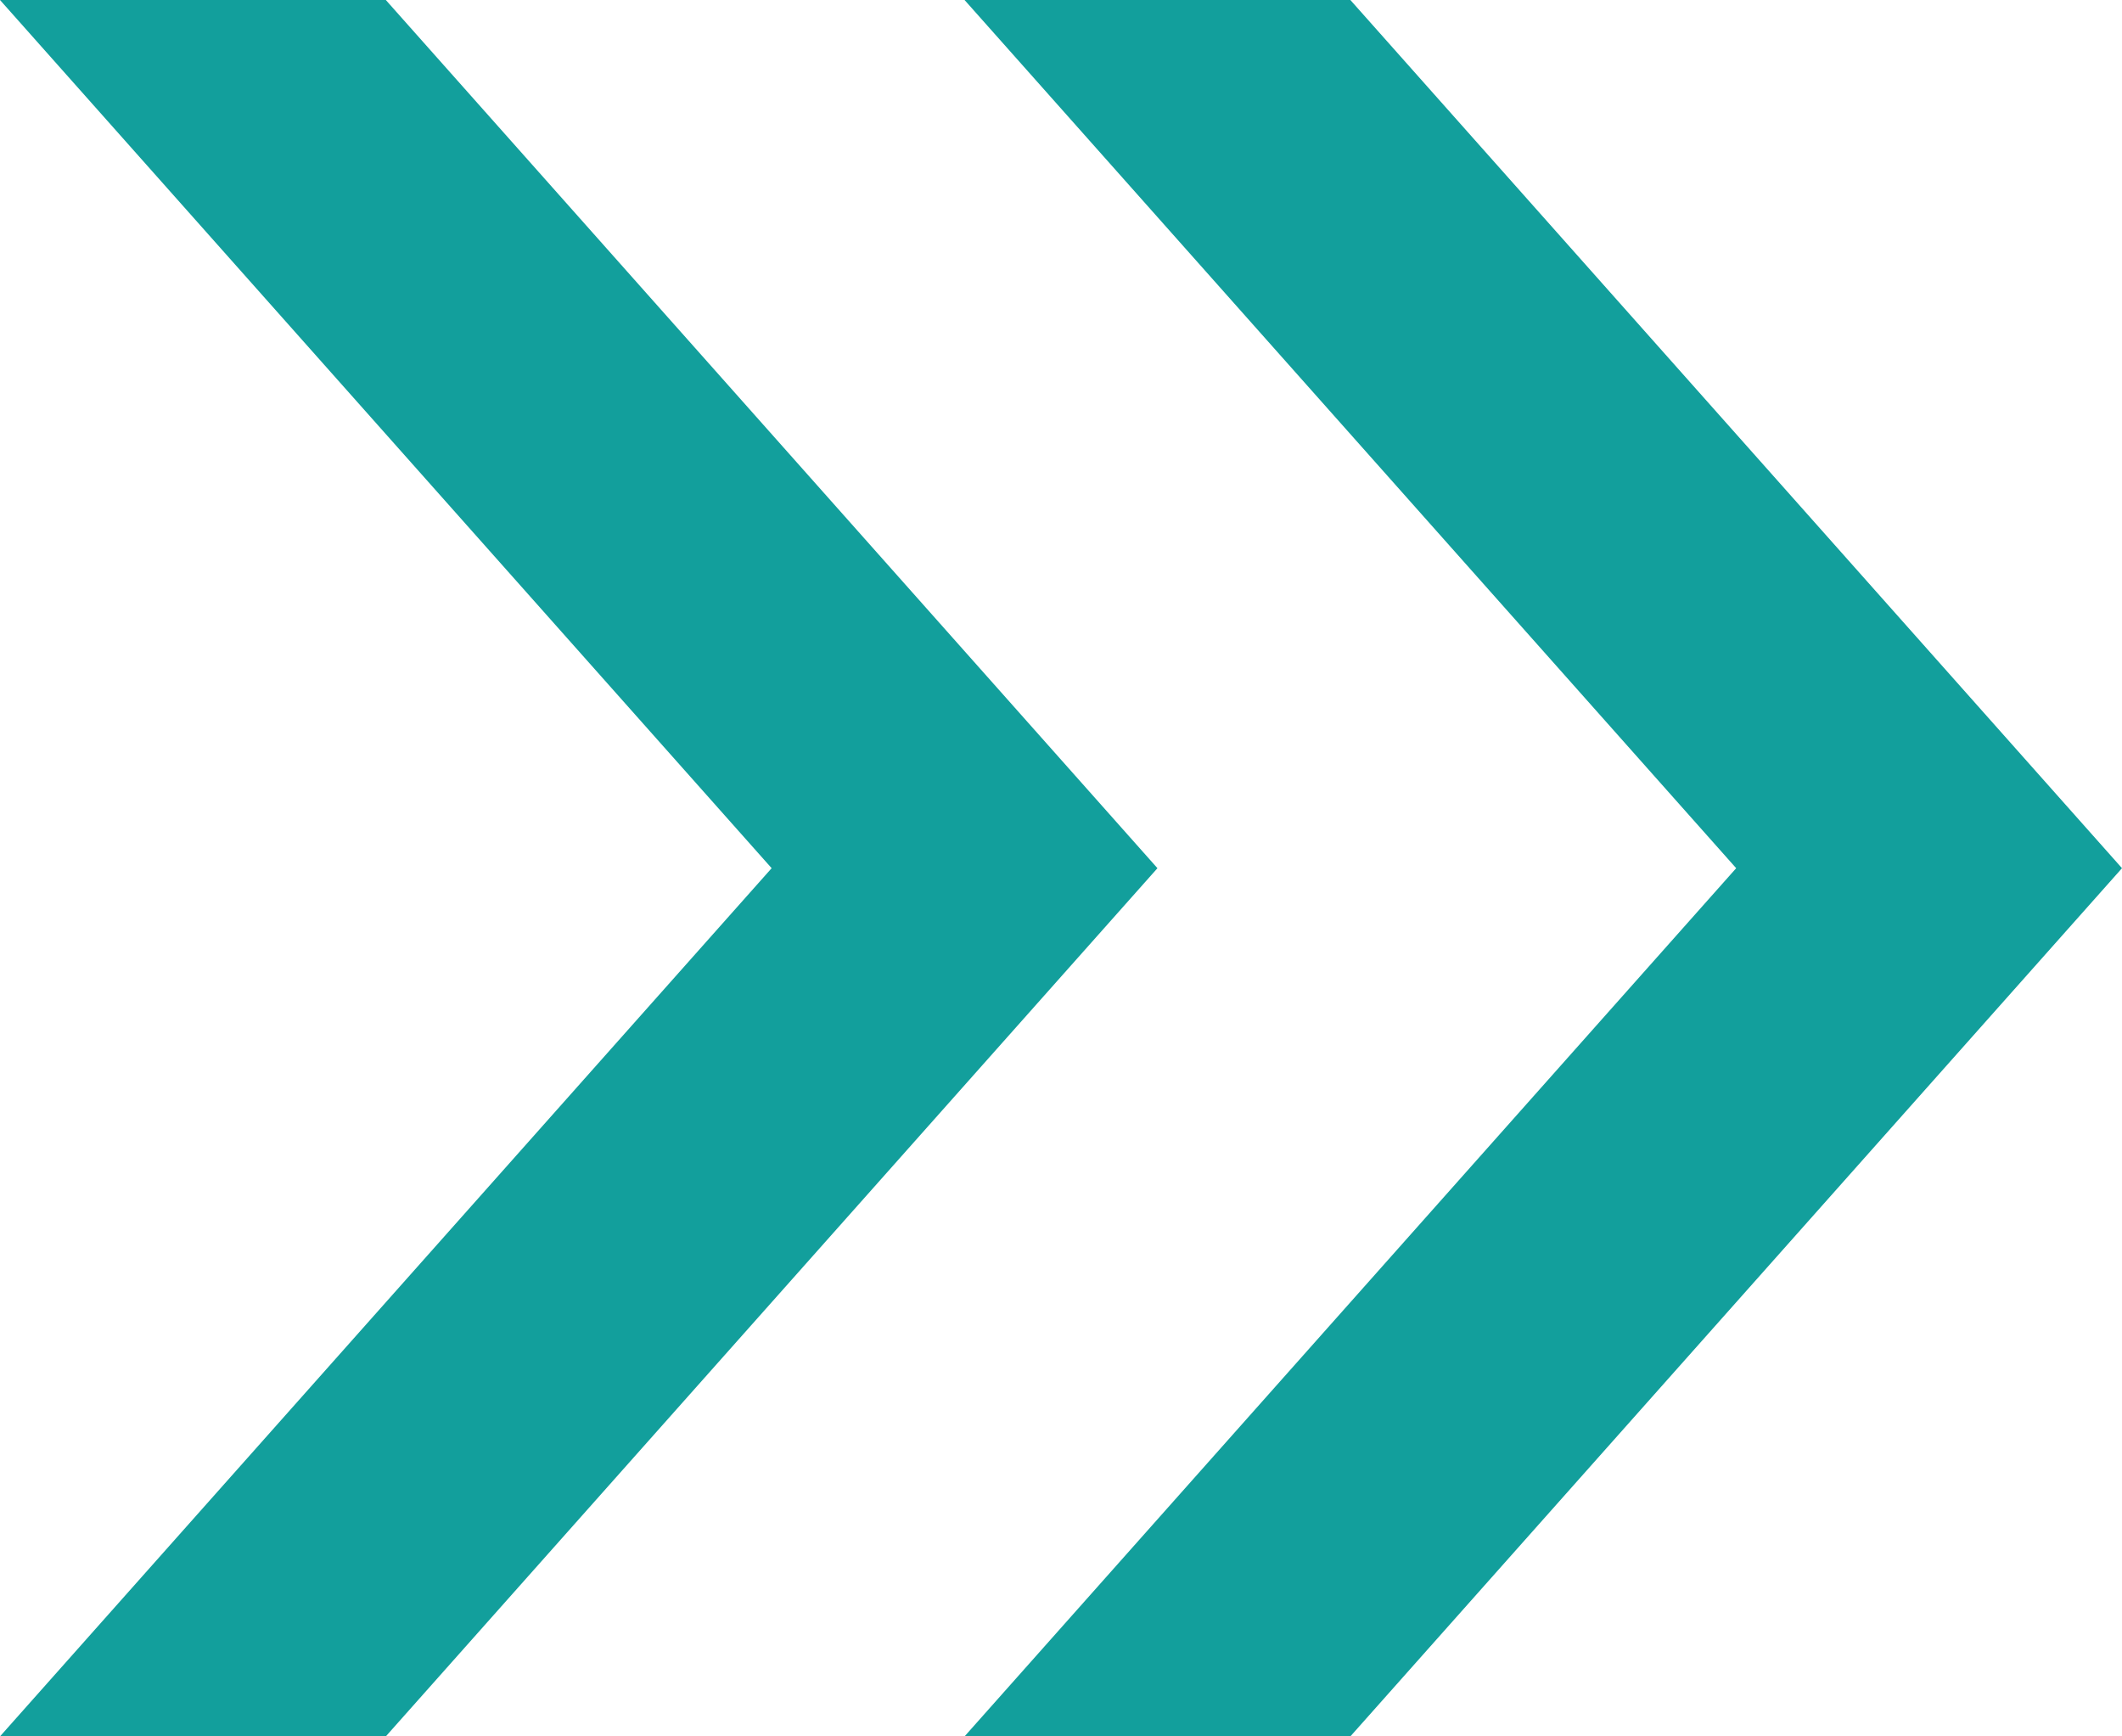
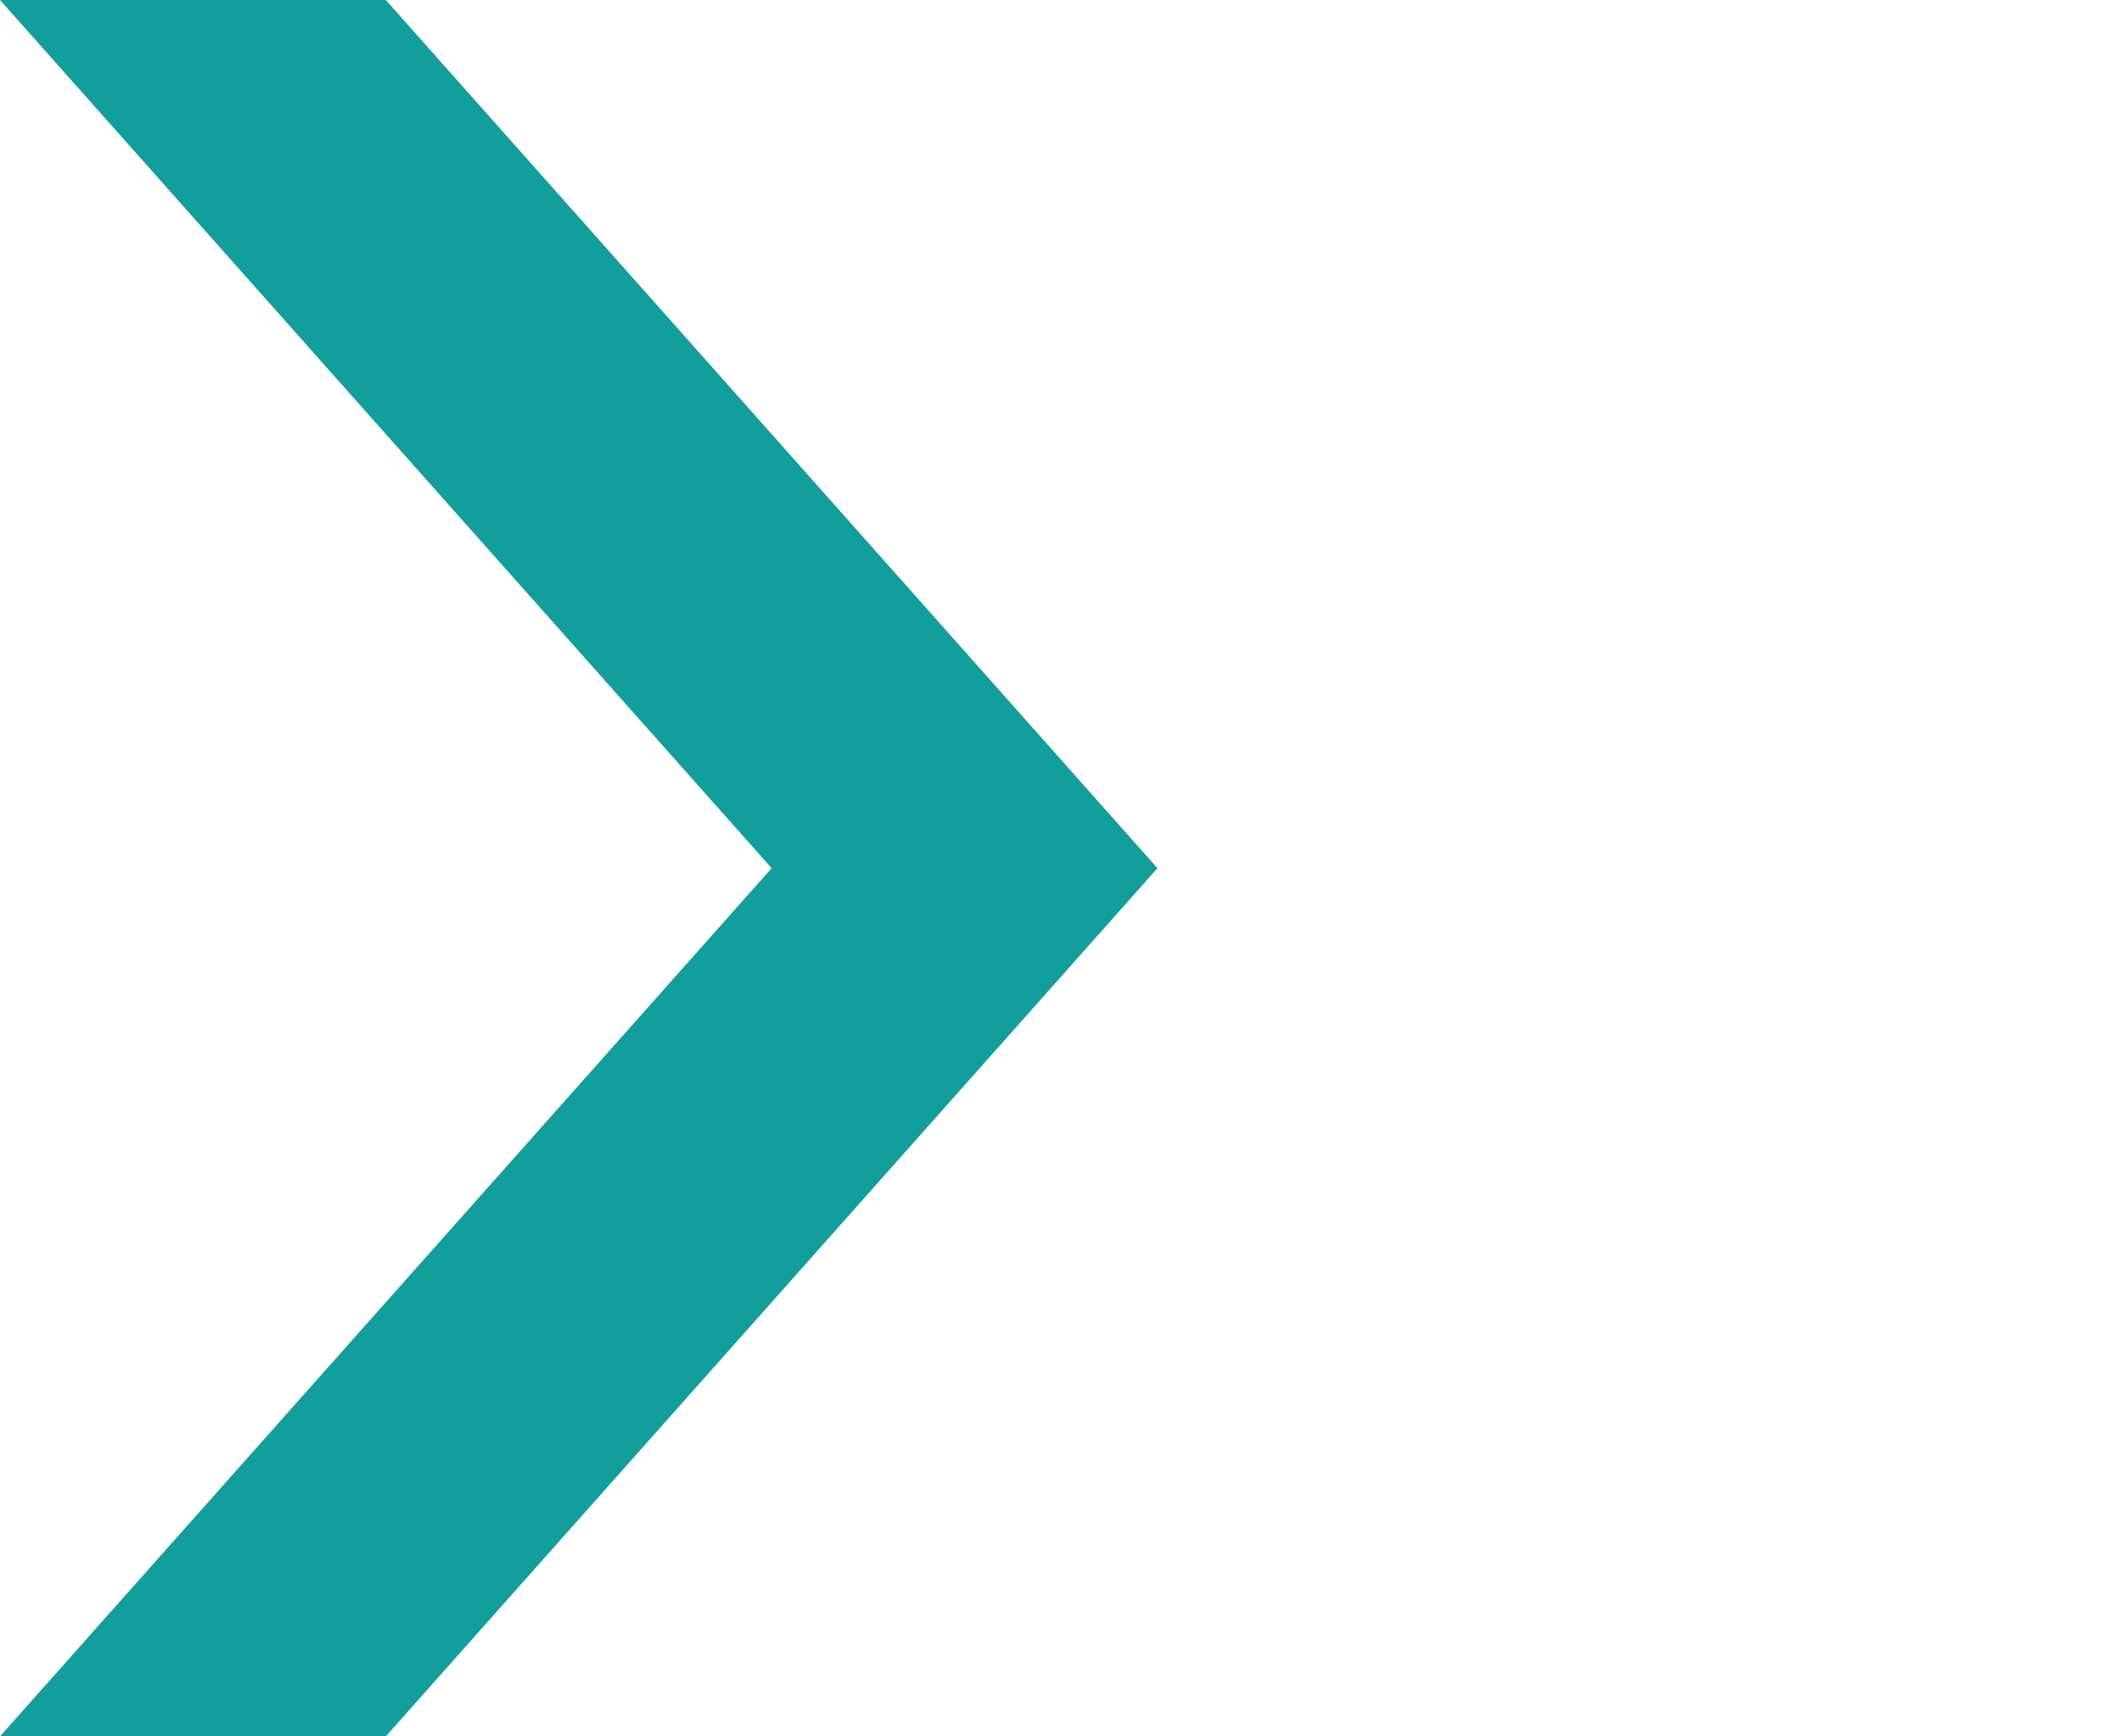
<svg xmlns="http://www.w3.org/2000/svg" width="22" height="18" viewBox="0 0 22 18" fill="none">
-   <path d="M10 0H14L22 9L14 18H10L18 9L10 0Z" fill="#129F9C" />
  <path d="M0 0H4L12 9L4 18H0L8 9L0 0Z" fill="#129F9C" />
</svg>